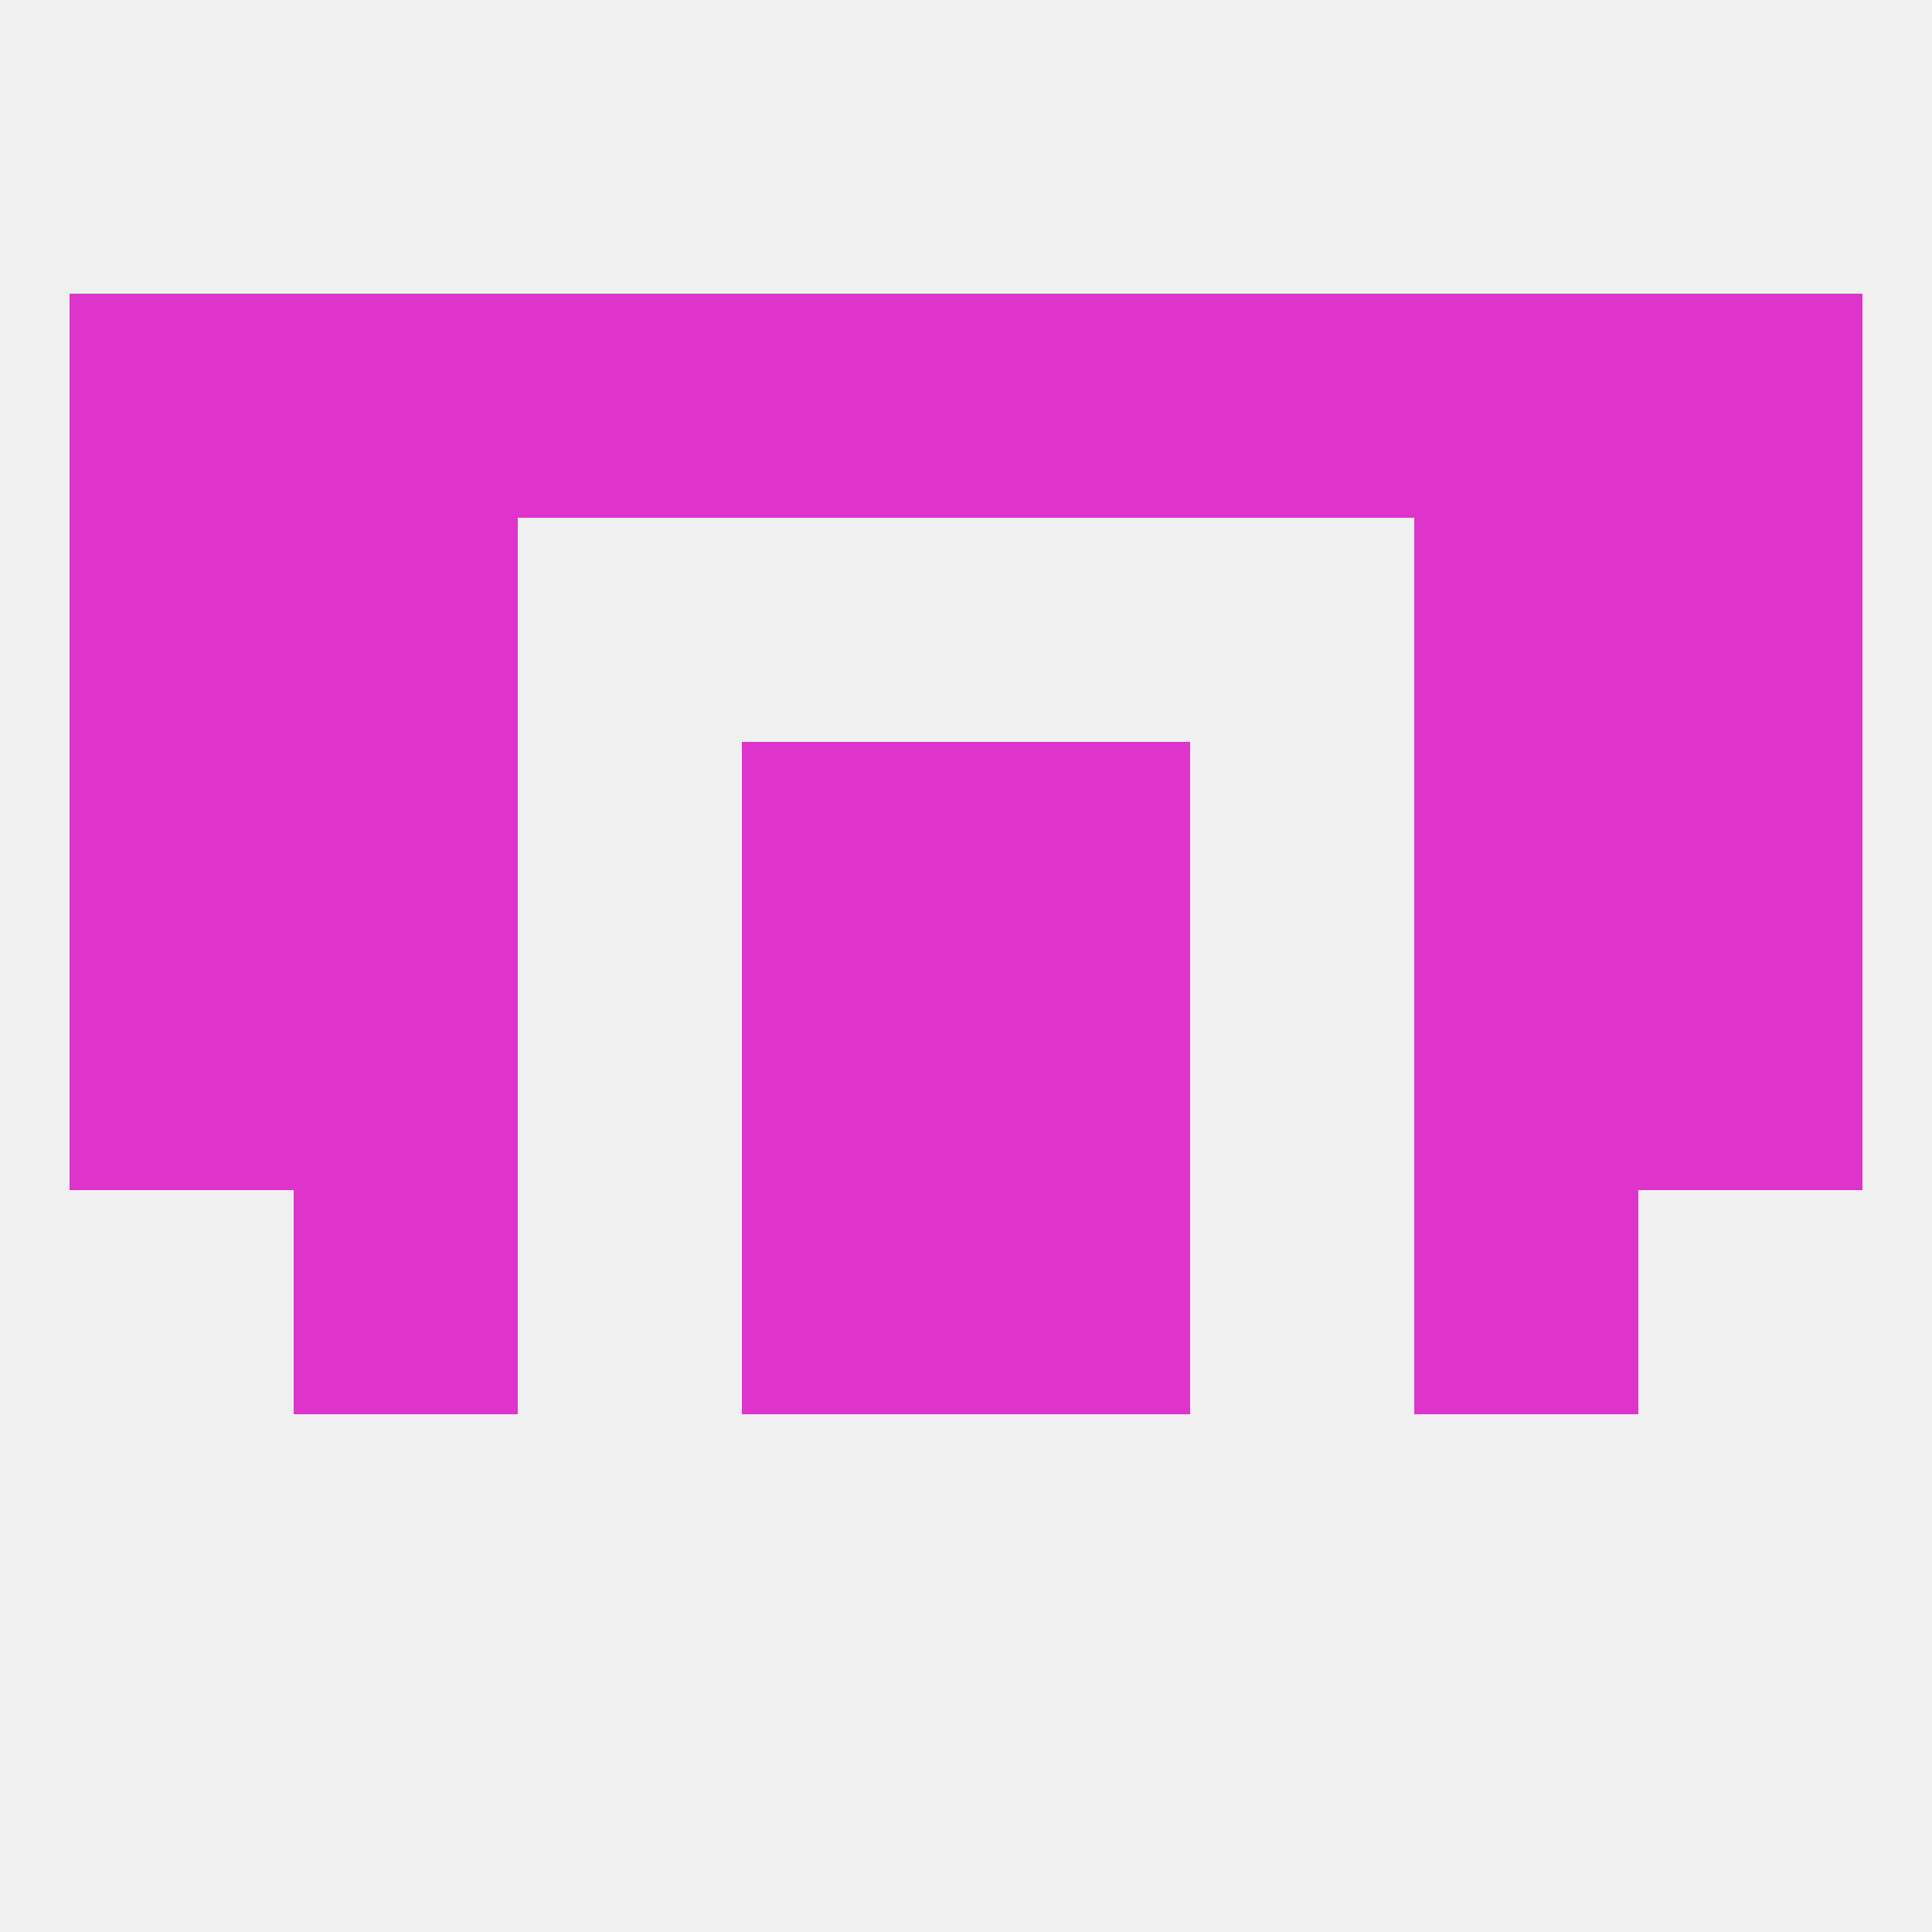
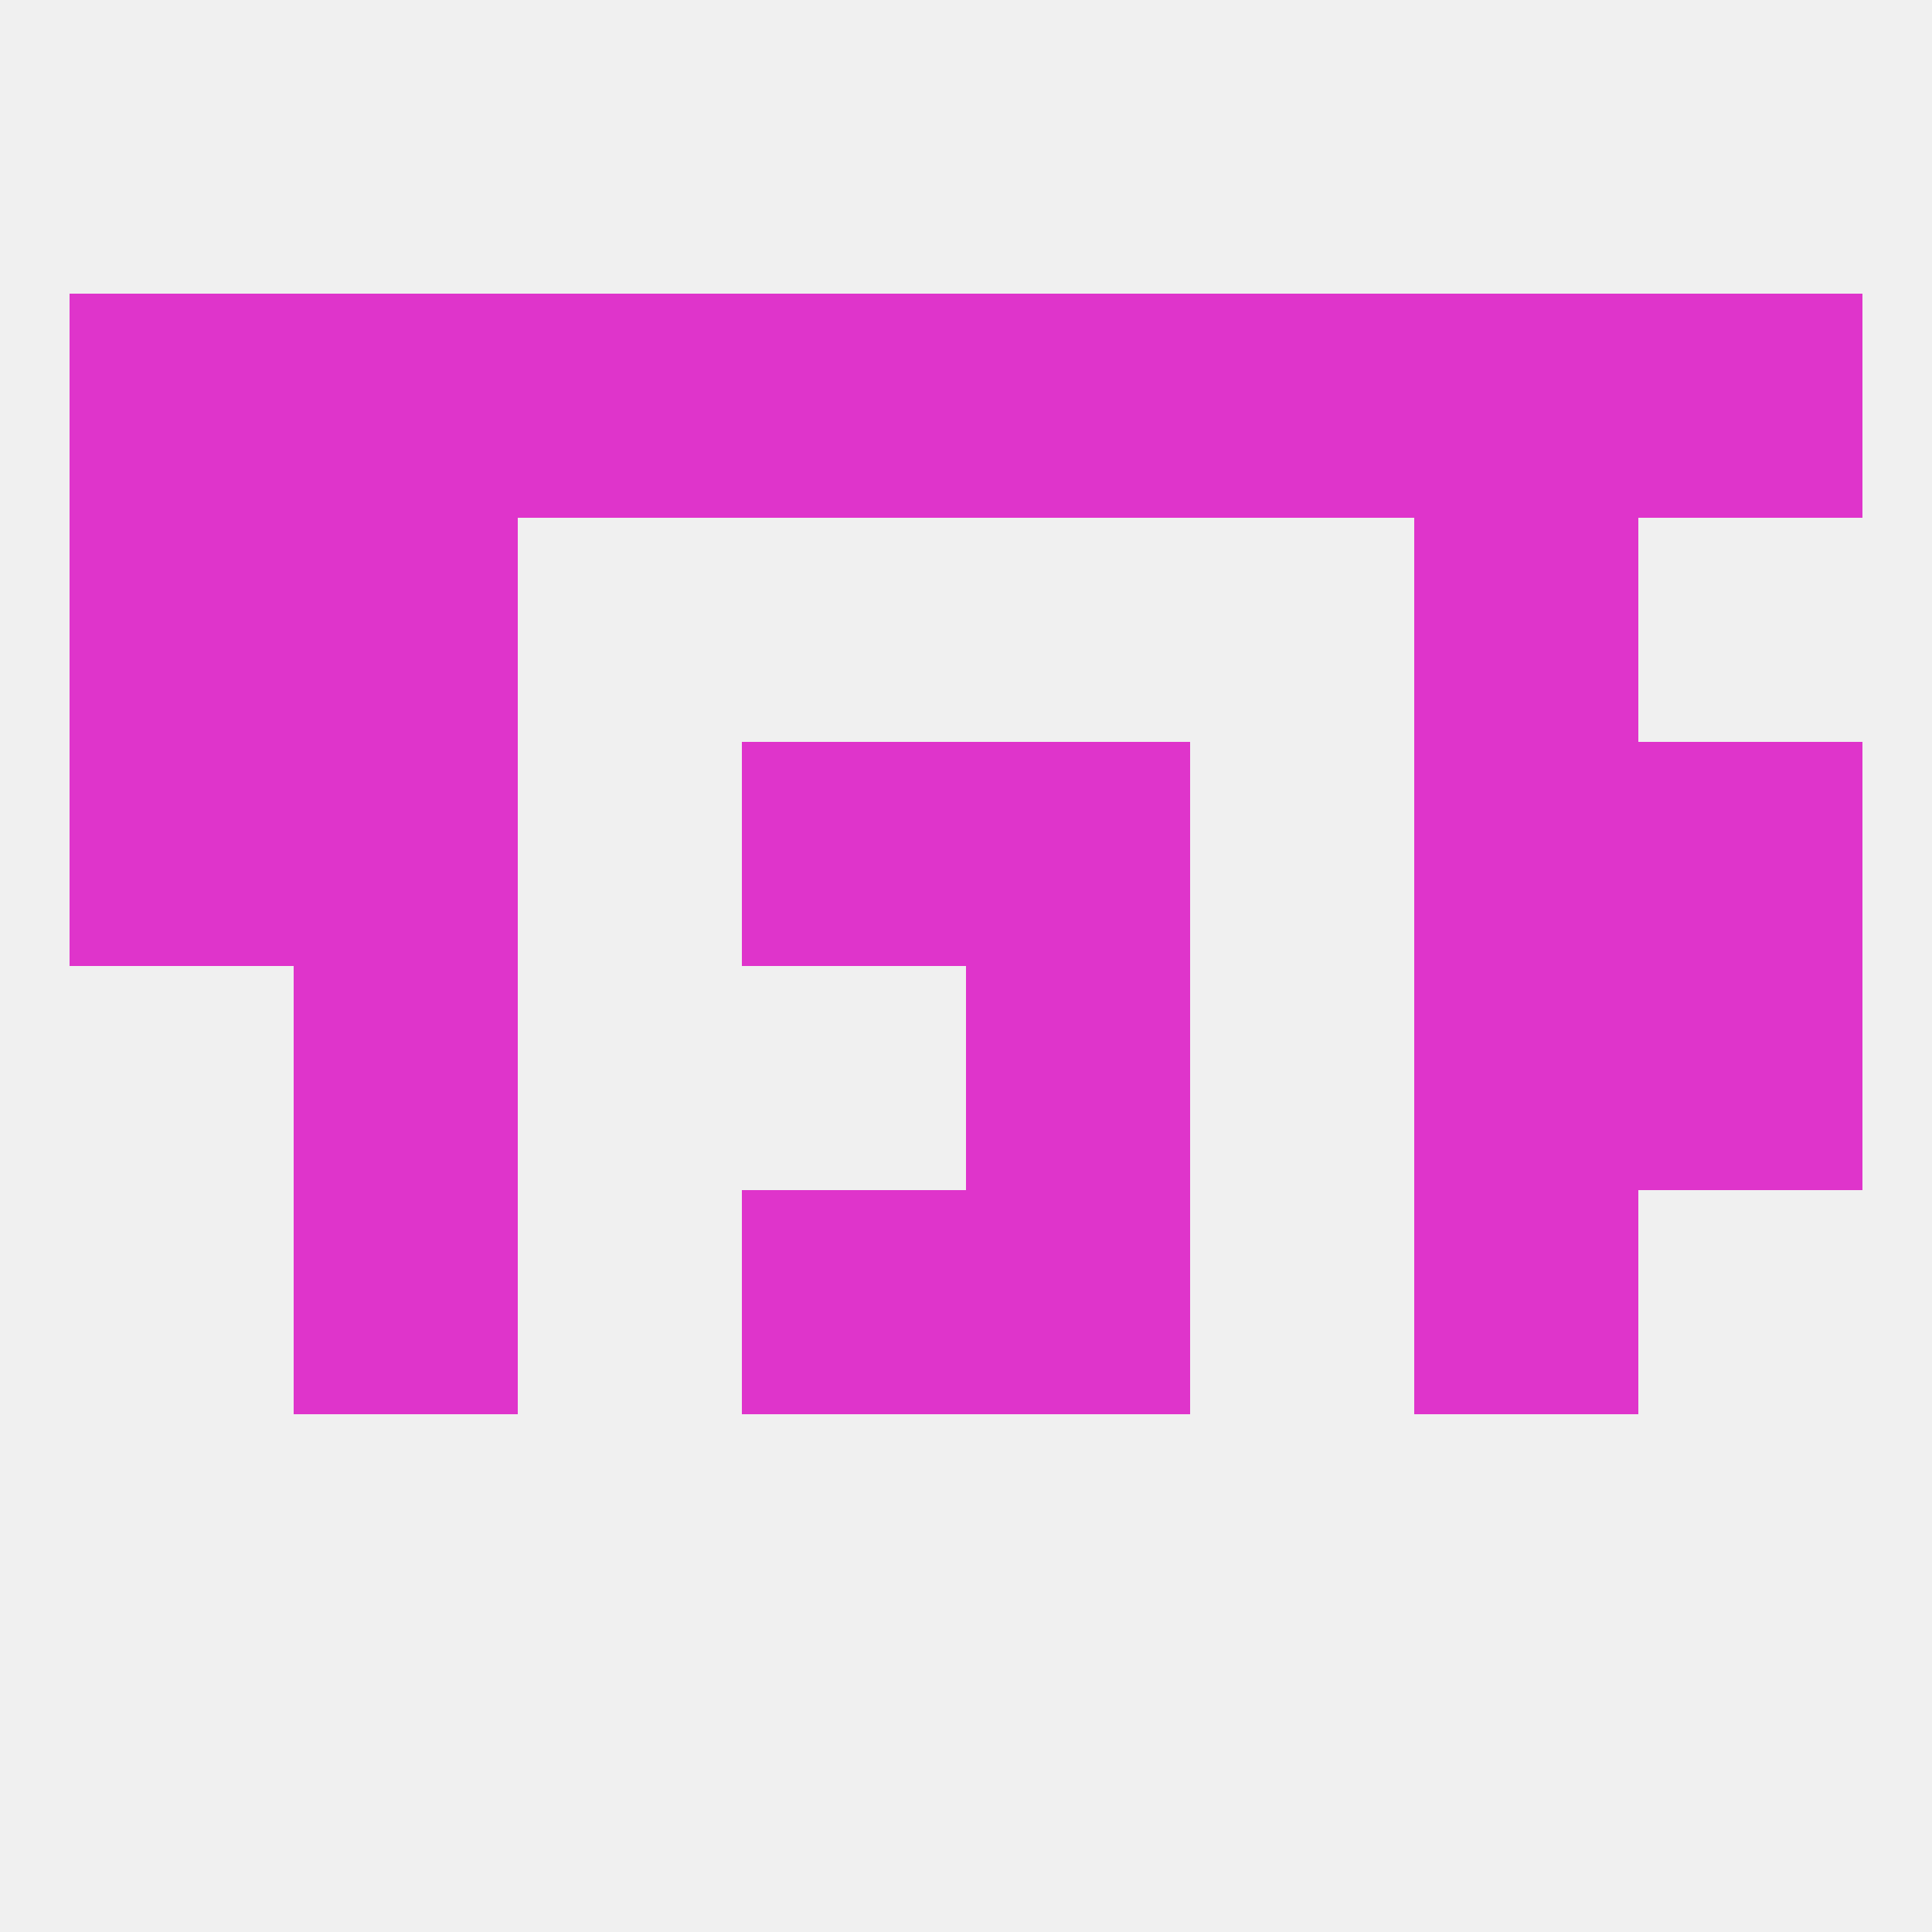
<svg xmlns="http://www.w3.org/2000/svg" version="1.1" baseprofile="full" width="250" height="250" viewBox="0 0 250 250">
  <rect width="100%" height="100%" fill="rgba(240,240,240,255)" />
  <rect x="9" y="96" width="29" height="29" fill="rgba(223,52,203,255)" />
  <rect x="212" y="96" width="29" height="29" fill="rgba(223,52,203,255)" />
  <rect x="96" y="96" width="29" height="29" fill="rgba(223,52,203,255)" />
  <rect x="125" y="96" width="29" height="29" fill="rgba(223,52,203,255)" />
  <rect x="38" y="96" width="29" height="29" fill="rgba(223,52,203,255)" />
  <rect x="183" y="96" width="29" height="29" fill="rgba(223,52,203,255)" />
  <rect x="9" y="67" width="29" height="29" fill="rgba(223,52,203,255)" />
-   <rect x="212" y="67" width="29" height="29" fill="rgba(223,52,203,255)" />
  <rect x="38" y="67" width="29" height="29" fill="rgba(223,52,203,255)" />
  <rect x="183" y="67" width="29" height="29" fill="rgba(223,52,203,255)" />
  <rect x="67" y="38" width="29" height="29" fill="rgba(223,52,203,255)" />
  <rect x="96" y="38" width="29" height="29" fill="rgba(223,52,203,255)" />
  <rect x="9" y="38" width="29" height="29" fill="rgba(223,52,203,255)" />
  <rect x="183" y="38" width="29" height="29" fill="rgba(223,52,203,255)" />
  <rect x="154" y="38" width="29" height="29" fill="rgba(223,52,203,255)" />
  <rect x="125" y="38" width="29" height="29" fill="rgba(223,52,203,255)" />
  <rect x="212" y="38" width="29" height="29" fill="rgba(223,52,203,255)" />
  <rect x="38" y="38" width="29" height="29" fill="rgba(223,52,203,255)" />
-   <rect x="9" y="125" width="29" height="29" fill="rgba(223,52,203,255)" />
  <rect x="212" y="125" width="29" height="29" fill="rgba(223,52,203,255)" />
  <rect x="38" y="125" width="29" height="29" fill="rgba(223,52,203,255)" />
  <rect x="183" y="125" width="29" height="29" fill="rgba(223,52,203,255)" />
-   <rect x="96" y="125" width="29" height="29" fill="rgba(223,52,203,255)" />
  <rect x="125" y="125" width="29" height="29" fill="rgba(223,52,203,255)" />
  <rect x="183" y="154" width="29" height="29" fill="rgba(223,52,203,255)" />
  <rect x="96" y="154" width="29" height="29" fill="rgba(223,52,203,255)" />
  <rect x="125" y="154" width="29" height="29" fill="rgba(223,52,203,255)" />
  <rect x="38" y="154" width="29" height="29" fill="rgba(223,52,203,255)" />
</svg>